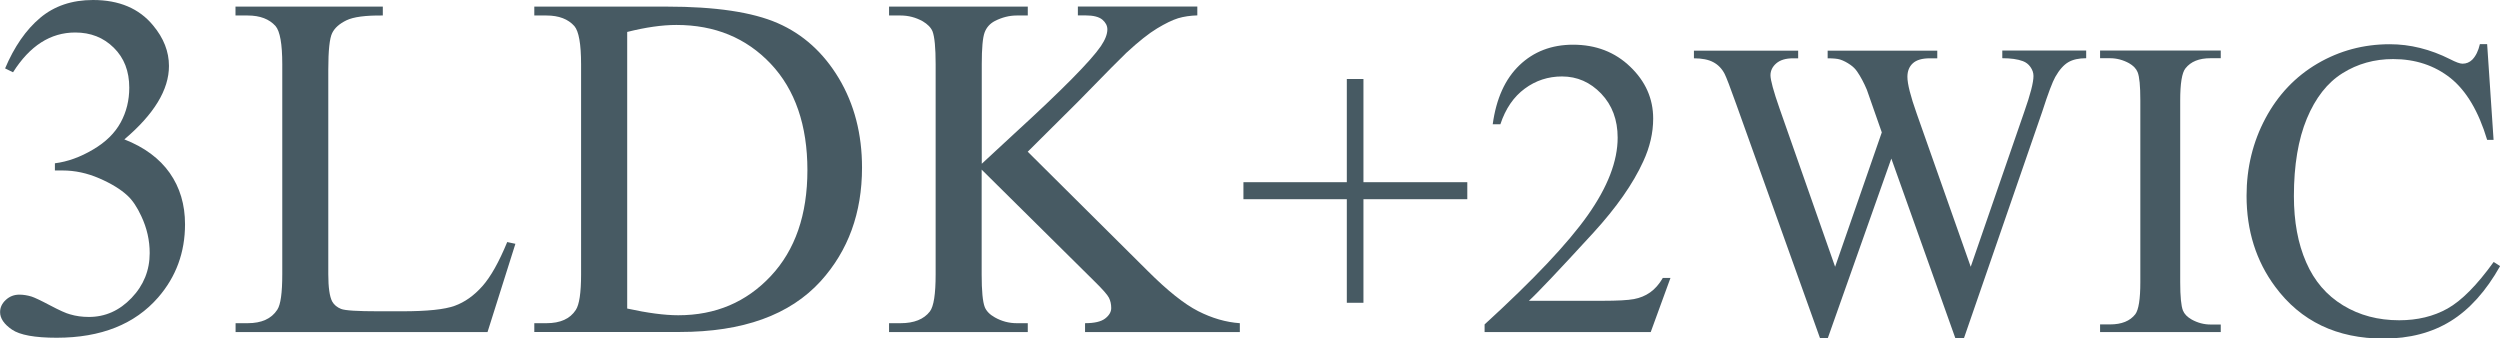
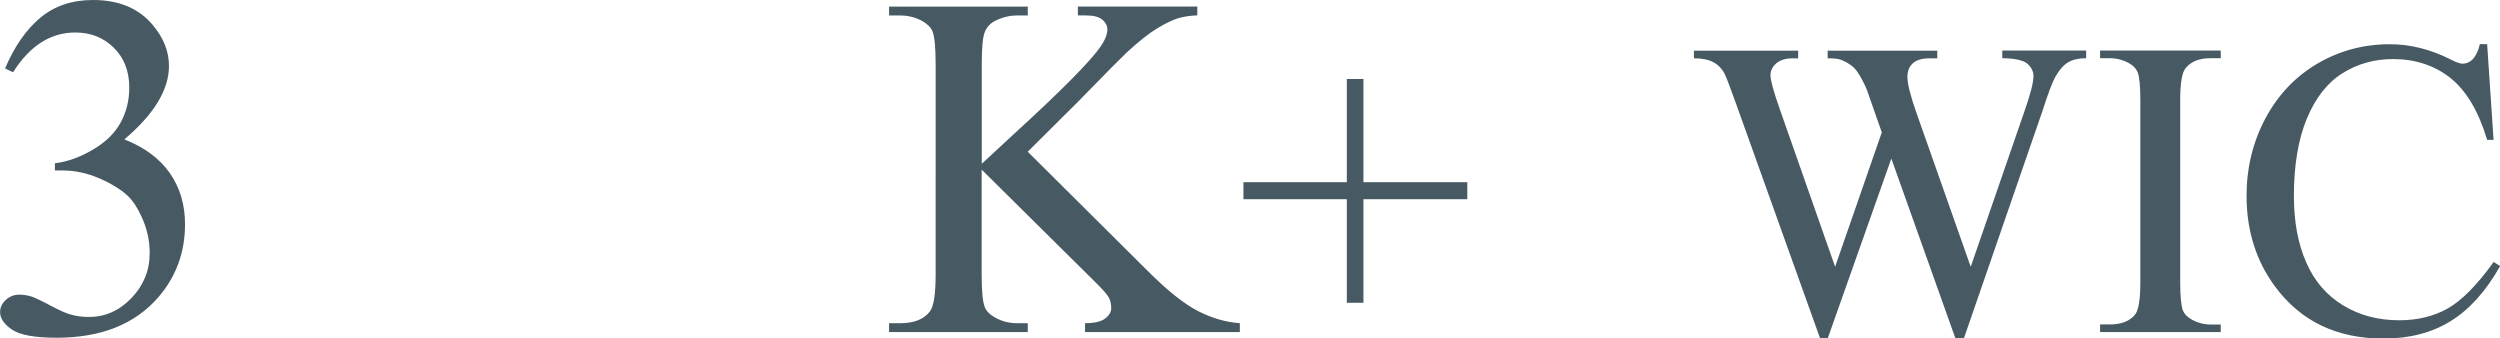
<svg xmlns="http://www.w3.org/2000/svg" id="_レイヤー_2" width="264.55" height="35.82" viewBox="0 0 264.55 35.82">
  <defs>
    <style>.cls-1{fill:#475a63;}</style>
  </defs>
  <g id="contents">
    <path class="cls-1" d="M.53,7.26c.98-2.32,2.22-4.11,3.72-5.37,1.5-1.26,3.36-1.89,5.6-1.89,2.76,0,4.88.9,6.35,2.69,1.12,1.34,1.68,2.77,1.68,4.29,0,2.51-1.57,5.1-4.72,7.77,2.12.83,3.72,2.02,4.8,3.55,1.08,1.54,1.62,3.35,1.62,5.43,0,2.98-.95,5.56-2.84,7.74-2.47,2.84-6.05,4.27-10.74,4.27-2.32,0-3.9-.29-4.73-.86-.84-.57-1.26-1.19-1.26-1.85,0-.49.2-.92.6-1.29.4-.37.88-.56,1.43-.56.42,0,.86.07,1.29.2.29.09.94.39,1.96.93s1.72.85,2.11.95c.63.19,1.29.28,2.01.28,1.73,0,3.23-.67,4.51-2.01,1.28-1.34,1.92-2.92,1.92-4.75,0-1.34-.29-2.64-.89-3.91-.44-.95-.92-1.67-1.45-2.16-.73-.68-1.73-1.29-3-1.84-1.27-.55-2.56-.83-3.88-.83h-.81v-.76c1.34-.17,2.68-.65,4.03-1.45,1.35-.79,2.32-1.75,2.93-2.87s.91-2.34.91-3.68c0-1.74-.54-3.15-1.64-4.23-1.09-1.08-2.45-1.61-4.08-1.61-2.62,0-4.81,1.41-6.58,4.21l-.84-.41Z" />
-     <path class="cls-1" d="M53.7,25.62l.84.18-2.95,9.34h-26.66v-.94h1.29c1.46,0,2.5-.47,3.12-1.42.36-.54.53-1.79.53-3.76V6.8c0-2.15-.24-3.49-.71-4.04-.66-.74-1.64-1.12-2.95-1.12h-1.29v-.94h15.59v.94c-1.83-.02-3.11.15-3.85.51s-1.24.8-1.51,1.35c-.27.54-.41,1.84-.41,3.88v21.63c0,1.41.14,2.37.41,2.89.2.36.52.62.94.79.42.17,1.74.25,3.96.25h2.51c2.64,0,4.49-.19,5.56-.58,1.07-.39,2.04-1.08,2.92-2.07.88-.99,1.76-2.55,2.64-4.69Z" />
-     <path class="cls-1" d="M56.54,35.14v-.94h1.29c1.46,0,2.49-.46,3.1-1.4.37-.56.56-1.81.56-3.76V6.8c0-2.15-.24-3.49-.71-4.04-.66-.74-1.64-1.12-2.95-1.12h-1.29v-.94h14.02c5.15,0,9.06.58,11.74,1.75,2.68,1.17,4.84,3.12,6.47,5.84,1.63,2.73,2.45,5.88,2.45,9.45,0,4.79-1.46,8.79-4.37,12.01-3.27,3.59-8.24,5.38-14.93,5.38h-15.39ZM66.37,32.65c2.15.47,3.95.71,5.41.71,3.93,0,7.19-1.38,9.78-4.14,2.59-2.76,3.88-6.5,3.88-11.22s-1.29-8.51-3.88-11.25-5.92-4.11-9.98-4.11c-1.52,0-3.26.25-5.21.74v29.28Z" />
    <path class="cls-1" d="M108.75,16.05l12.7,12.62c2.08,2.08,3.86,3.5,5.33,4.25,1.47.75,2.95,1.18,4.42,1.28v.94h-16.38v-.94c.98,0,1.69-.16,2.12-.49s.65-.7.65-1.11-.08-.77-.24-1.09c-.16-.32-.69-.92-1.59-1.8l-11.88-11.76v11.1c0,1.74.11,2.89.33,3.45.17.42.53.79,1.07,1.09.73.41,1.5.61,2.31.61h1.17v.94h-14.68v-.94h1.22c1.42,0,2.46-.41,3.1-1.24.41-.54.61-1.84.61-3.91V6.8c0-1.74-.11-2.9-.33-3.48-.17-.41-.52-.76-1.04-1.07-.74-.41-1.52-.61-2.34-.61h-1.22v-.94h14.68v.94h-1.17c-.79,0-1.56.2-2.31.58-.52.27-.89.68-1.09,1.22-.2.54-.3,1.66-.3,3.35v10.54c.34-.32,1.5-1.4,3.48-3.22,5.03-4.6,8.07-7.68,9.12-9.22.46-.68.69-1.27.69-1.78,0-.39-.18-.73-.53-1.03-.36-.3-.96-.45-1.8-.45h-.79v-.94h12.64v.94c-.74.02-1.42.12-2.03.3-.61.19-1.35.55-2.23,1.08-.88.53-1.96,1.39-3.25,2.58-.37.34-2.09,2.07-5.15,5.21l-5.26,5.23Z" />
    <path class="cls-1" d="M142.52,32.04v-10.96h-10.94v-1.8h10.94v-10.92h1.76v10.92h10.99v1.8h-10.99v10.96h-1.76Z" />
-     <path class="cls-1" d="M176.77,29.41l-2.09,5.73h-17.58v-.81c5.17-4.72,8.81-8.57,10.92-11.56s3.16-5.72,3.16-8.2c0-1.89-.58-3.44-1.74-4.66-1.16-1.21-2.54-1.82-4.15-1.82-1.46,0-2.78.43-3.94,1.29-1.17.86-2.03,2.11-2.58,3.77h-.81c.37-2.71,1.31-4.79,2.82-6.24s3.41-2.18,5.68-2.18c2.42,0,4.44.78,6.05,2.33,1.62,1.55,2.43,3.38,2.43,5.49,0,1.51-.35,3.02-1.05,4.53-1.08,2.37-2.84,4.88-5.27,7.54-3.65,3.98-5.93,6.39-6.83,7.21h7.78c1.58,0,2.69-.06,3.33-.18s1.21-.35,1.72-.71c.51-.36.96-.87,1.34-1.53h.81Z" />
    <path class="cls-1" d="M220.76,5.35v.81c-.78,0-1.41.14-1.89.42-.48.28-.95.8-1.38,1.56-.29.51-.76,1.74-1.38,3.67l-8.3,24.02h-.88l-6.79-19.05-6.74,19.05h-.79l-8.86-24.74c-.66-1.85-1.08-2.94-1.25-3.27-.29-.56-.69-.97-1.2-1.24-.5-.27-1.19-.41-2.05-.41v-.81h11.03v.81h-.53c-.78,0-1.37.18-1.78.53s-.62.78-.62,1.27.32,1.69.97,3.54l5.87,16.72,4.94-14.22-.88-2.51-.7-2c-.31-.73-.65-1.38-1.03-1.93-.19-.28-.43-.51-.7-.7-.37-.26-.73-.45-1.1-.57-.28-.09-.72-.13-1.32-.13v-.81h11.6v.81h-.79c-.82,0-1.42.18-1.8.53s-.57.83-.57,1.43c0,.75.33,2.05.99,3.91l5.71,16.19,5.67-16.41c.64-1.82.97-3.08.97-3.78,0-.34-.11-.65-.32-.95s-.48-.5-.8-.62c-.56-.21-1.28-.31-2.18-.31v-.81h8.9Z" />
    <path class="cls-1" d="M235,34.33v.81h-12.77v-.81h1.05c1.23,0,2.12-.36,2.68-1.08.35-.47.53-1.6.53-3.38V10.62c0-1.51-.09-2.5-.29-2.99-.15-.37-.45-.68-.9-.94-.64-.35-1.32-.53-2.02-.53h-1.05v-.81h12.77v.81h-1.08c-1.22,0-2.1.36-2.66,1.08-.37.47-.55,1.6-.55,3.38v19.25c0,1.51.1,2.51.29,2.99.15.37.45.68.92.95.63.35,1.3.53,2,.53h1.08Z" />
    <path class="cls-1" d="M263.19,4.67l.68,10.13h-.68c-.91-3.03-2.21-5.21-3.89-6.55-1.69-1.33-3.71-2-6.06-2-1.98,0-3.77.5-5.36,1.5-1.6,1-2.85,2.6-3.77,4.8-.91,2.2-1.37,4.93-1.37,8.2,0,2.7.43,5.03,1.3,7.01.86,1.98,2.16,3.49,3.9,4.55s3.72,1.58,5.94,1.58c1.93,0,3.64-.41,5.12-1.24,1.48-.83,3.11-2.47,4.88-4.93l.68.44c-1.49,2.65-3.24,4.59-5.23,5.82s-4.36,1.85-7.1,1.85c-4.94,0-8.76-1.83-11.47-5.49-2.02-2.72-3.03-5.93-3.03-9.62,0-2.97.67-5.71,2-8.2,1.33-2.49,3.17-4.42,5.5-5.79,2.34-1.37,4.89-2.05,7.66-2.05,2.15,0,4.28.53,6.37,1.58.62.32,1.05.48,1.32.48.4,0,.74-.14,1.03-.42.38-.39.65-.94.81-1.65h.77Z" />
  </g>
</svg>